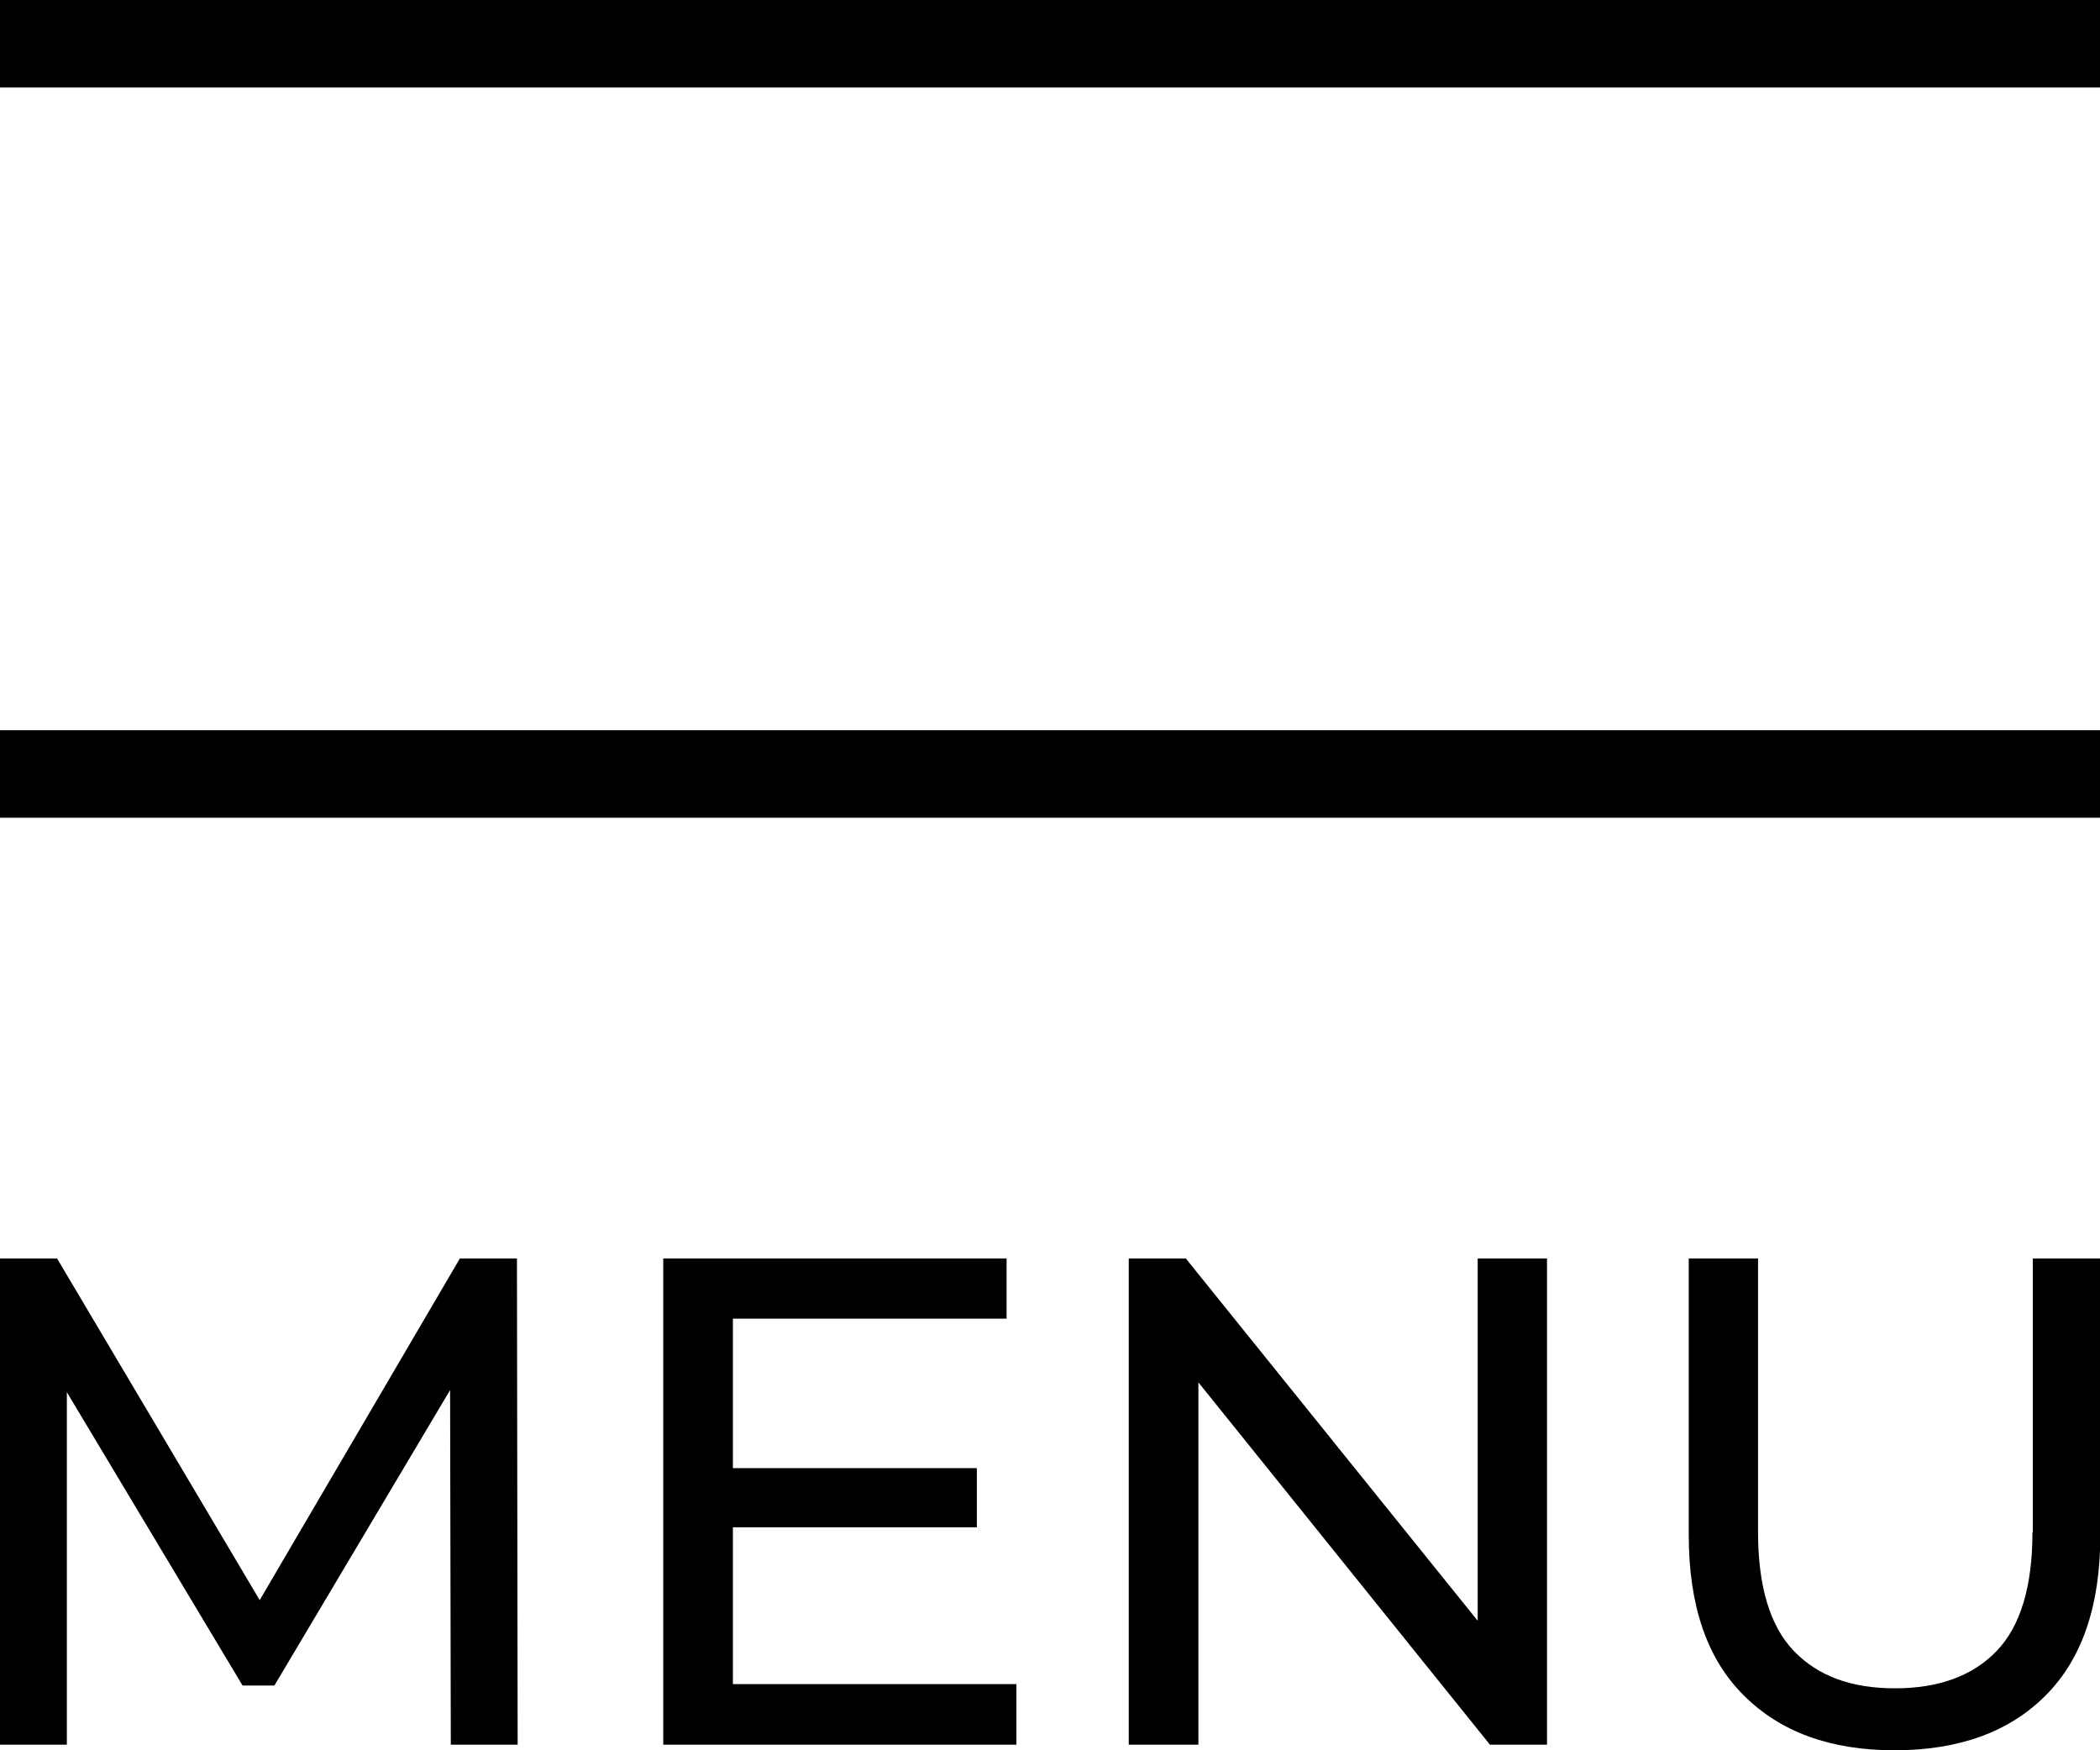
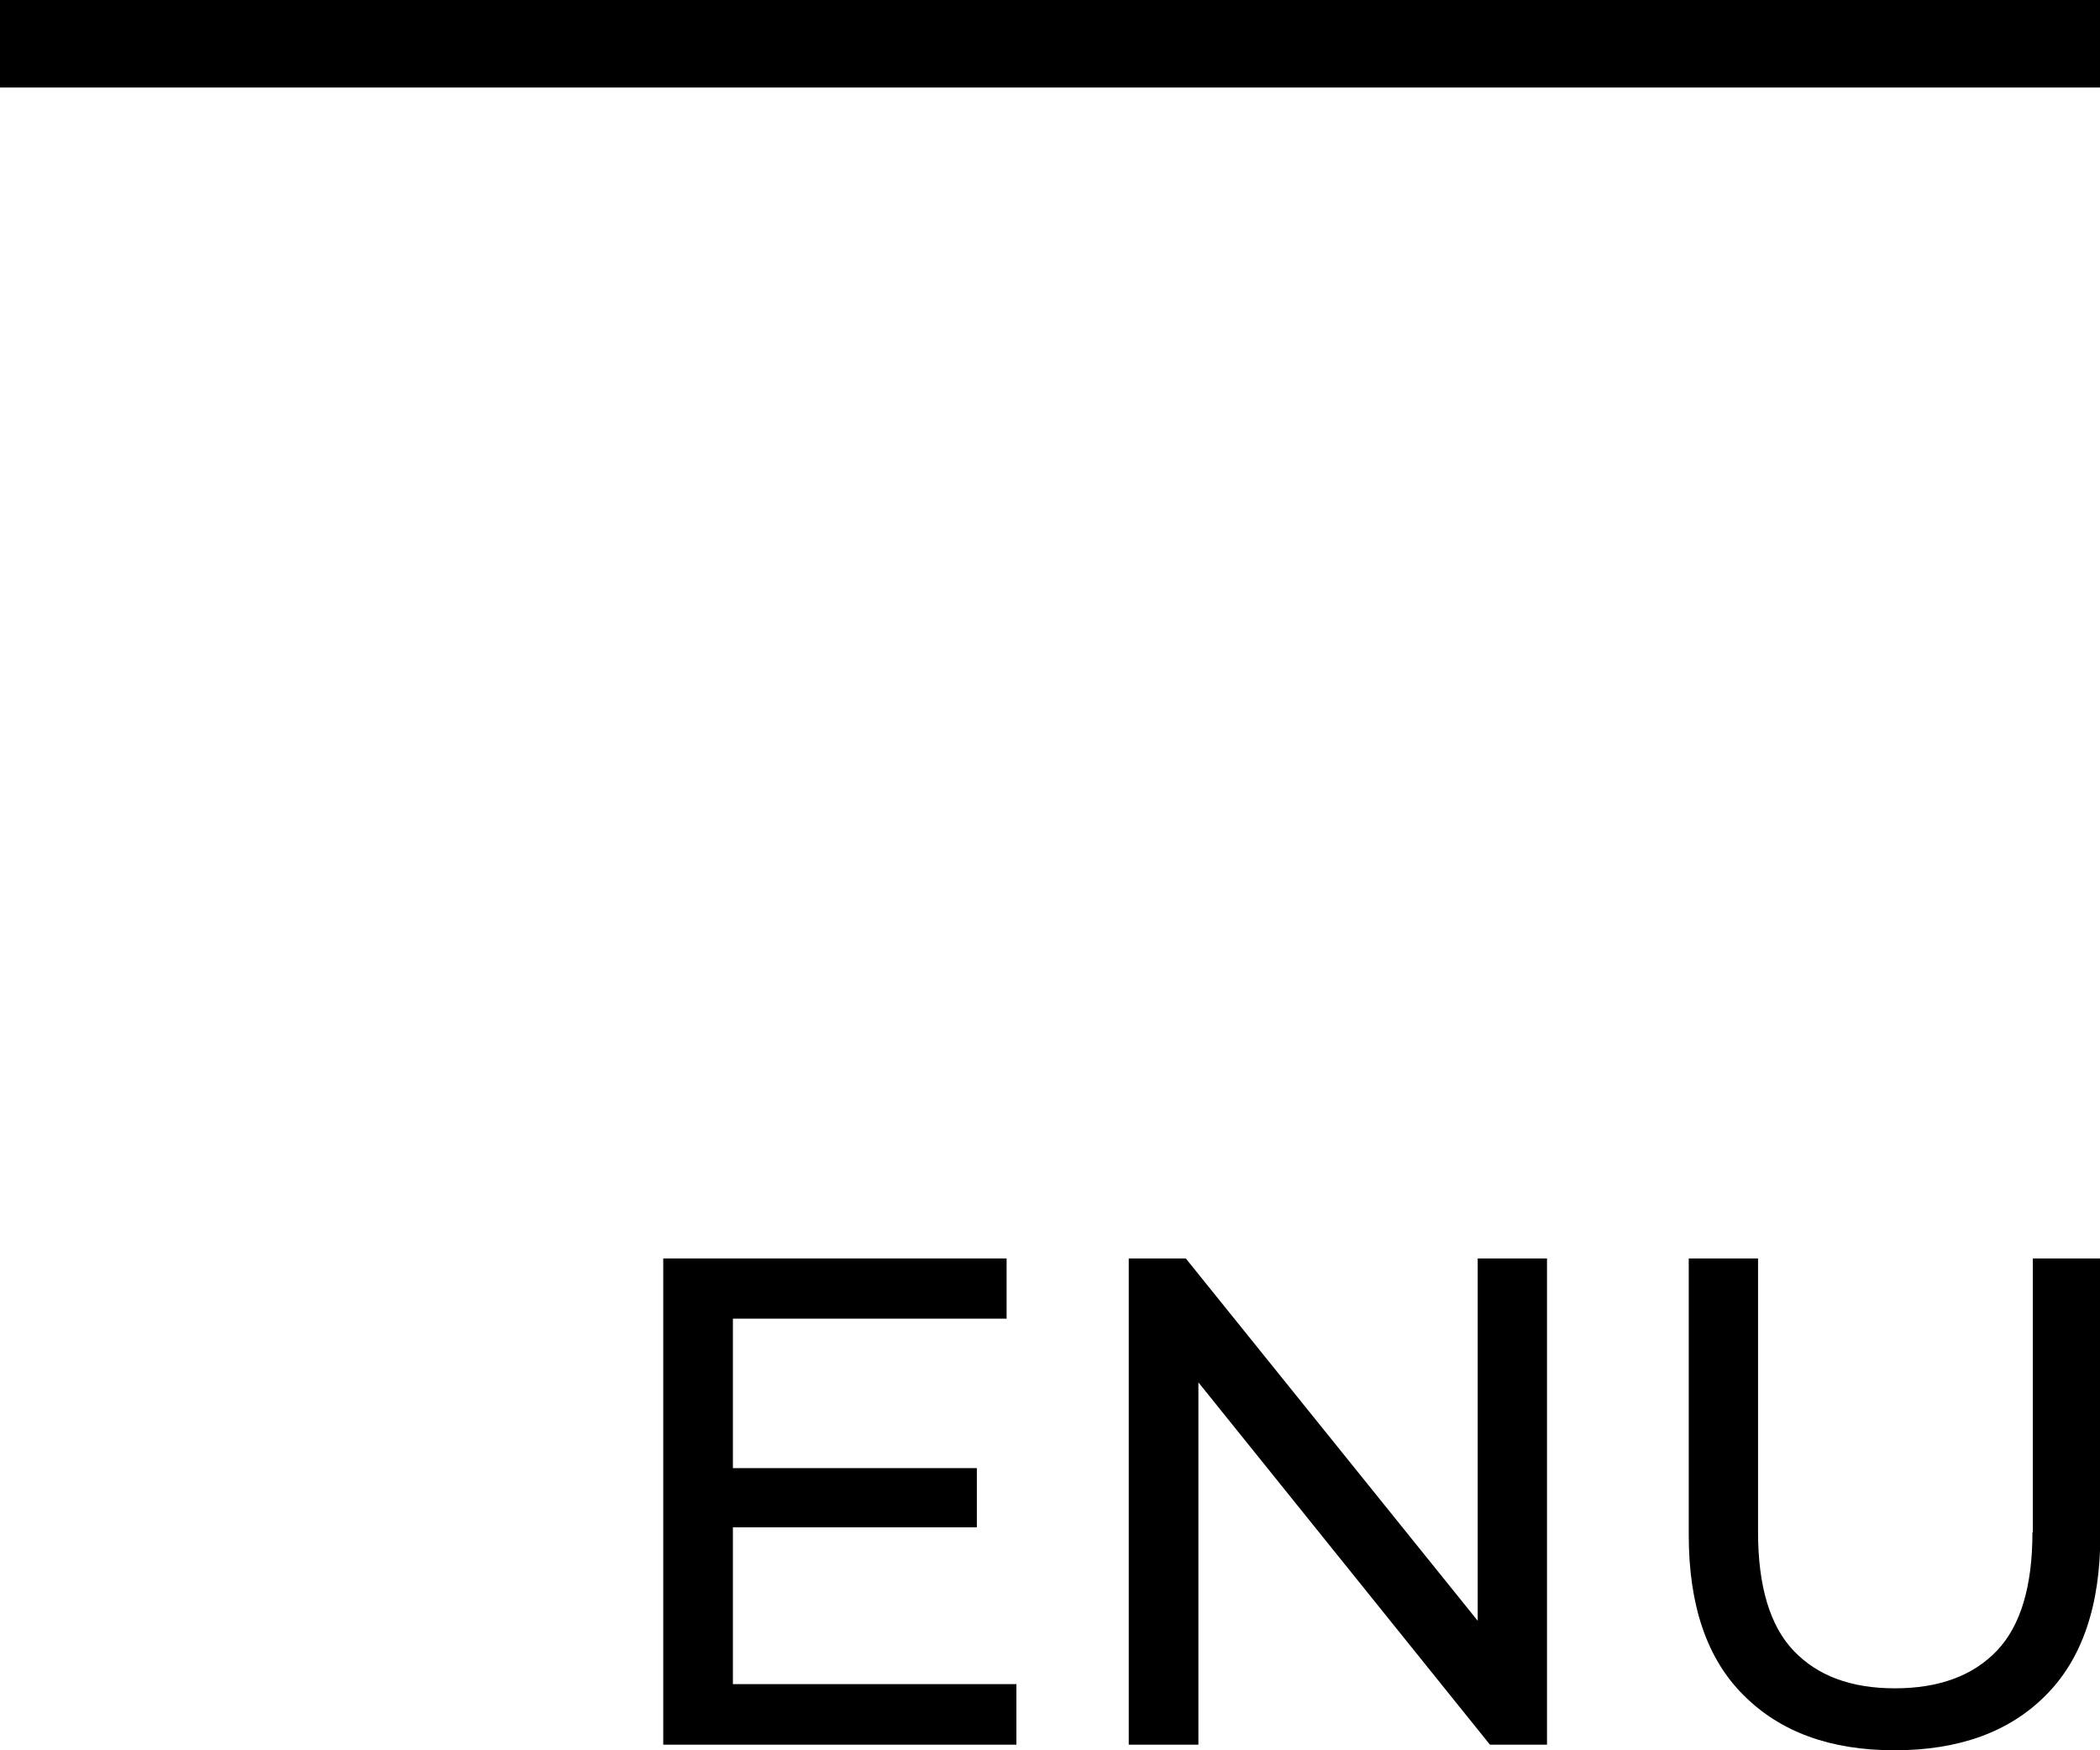
<svg xmlns="http://www.w3.org/2000/svg" id="_图层_2" data-name="图层 2" viewBox="0 0 60 50">
  <g id="_图层_2-2" data-name="图层 2">
    <g>
      <rect width="60" height="2.5" />
-       <rect y="20.86" width="60" height="2.5" />
-       <polygon points="13.14 35.95 7.42 45.71 1.63 35.95 0 35.95 0 49.84 1.91 49.84 1.91 39.77 6.93 48.15 7.84 48.15 12.86 39.71 12.88 49.84 14.79 49.84 14.77 35.95 13.14 35.95" />
      <polygon points="20.94 43.63 27.91 43.63 27.91 41.94 20.94 41.94 20.94 37.67 28.76 37.67 28.76 35.95 18.95 35.95 18.95 49.84 29.04 49.84 29.04 48.11 20.94 48.11 20.94 43.63" />
      <polygon points="42.22 46.3 33.88 35.95 32.25 35.95 32.25 49.84 34.24 49.84 34.24 39.49 42.57 49.84 44.2 49.84 44.2 35.95 42.22 35.95 42.22 46.3" />
      <path d="M58.07,43.77c0,1.55-.34,2.68-1.02,3.39-.68,.71-1.65,1.07-2.91,1.07s-2.21-.36-2.89-1.07c-.68-.71-1.02-1.85-1.02-3.39v-7.82h-1.98v7.9c0,2.01,.52,3.54,1.57,4.58,1.05,1.05,2.48,1.57,4.31,1.57s3.28-.52,4.32-1.57c1.04-1.04,1.56-2.57,1.56-4.58v-7.9h-1.93v7.82Z" />
    </g>
  </g>
</svg>